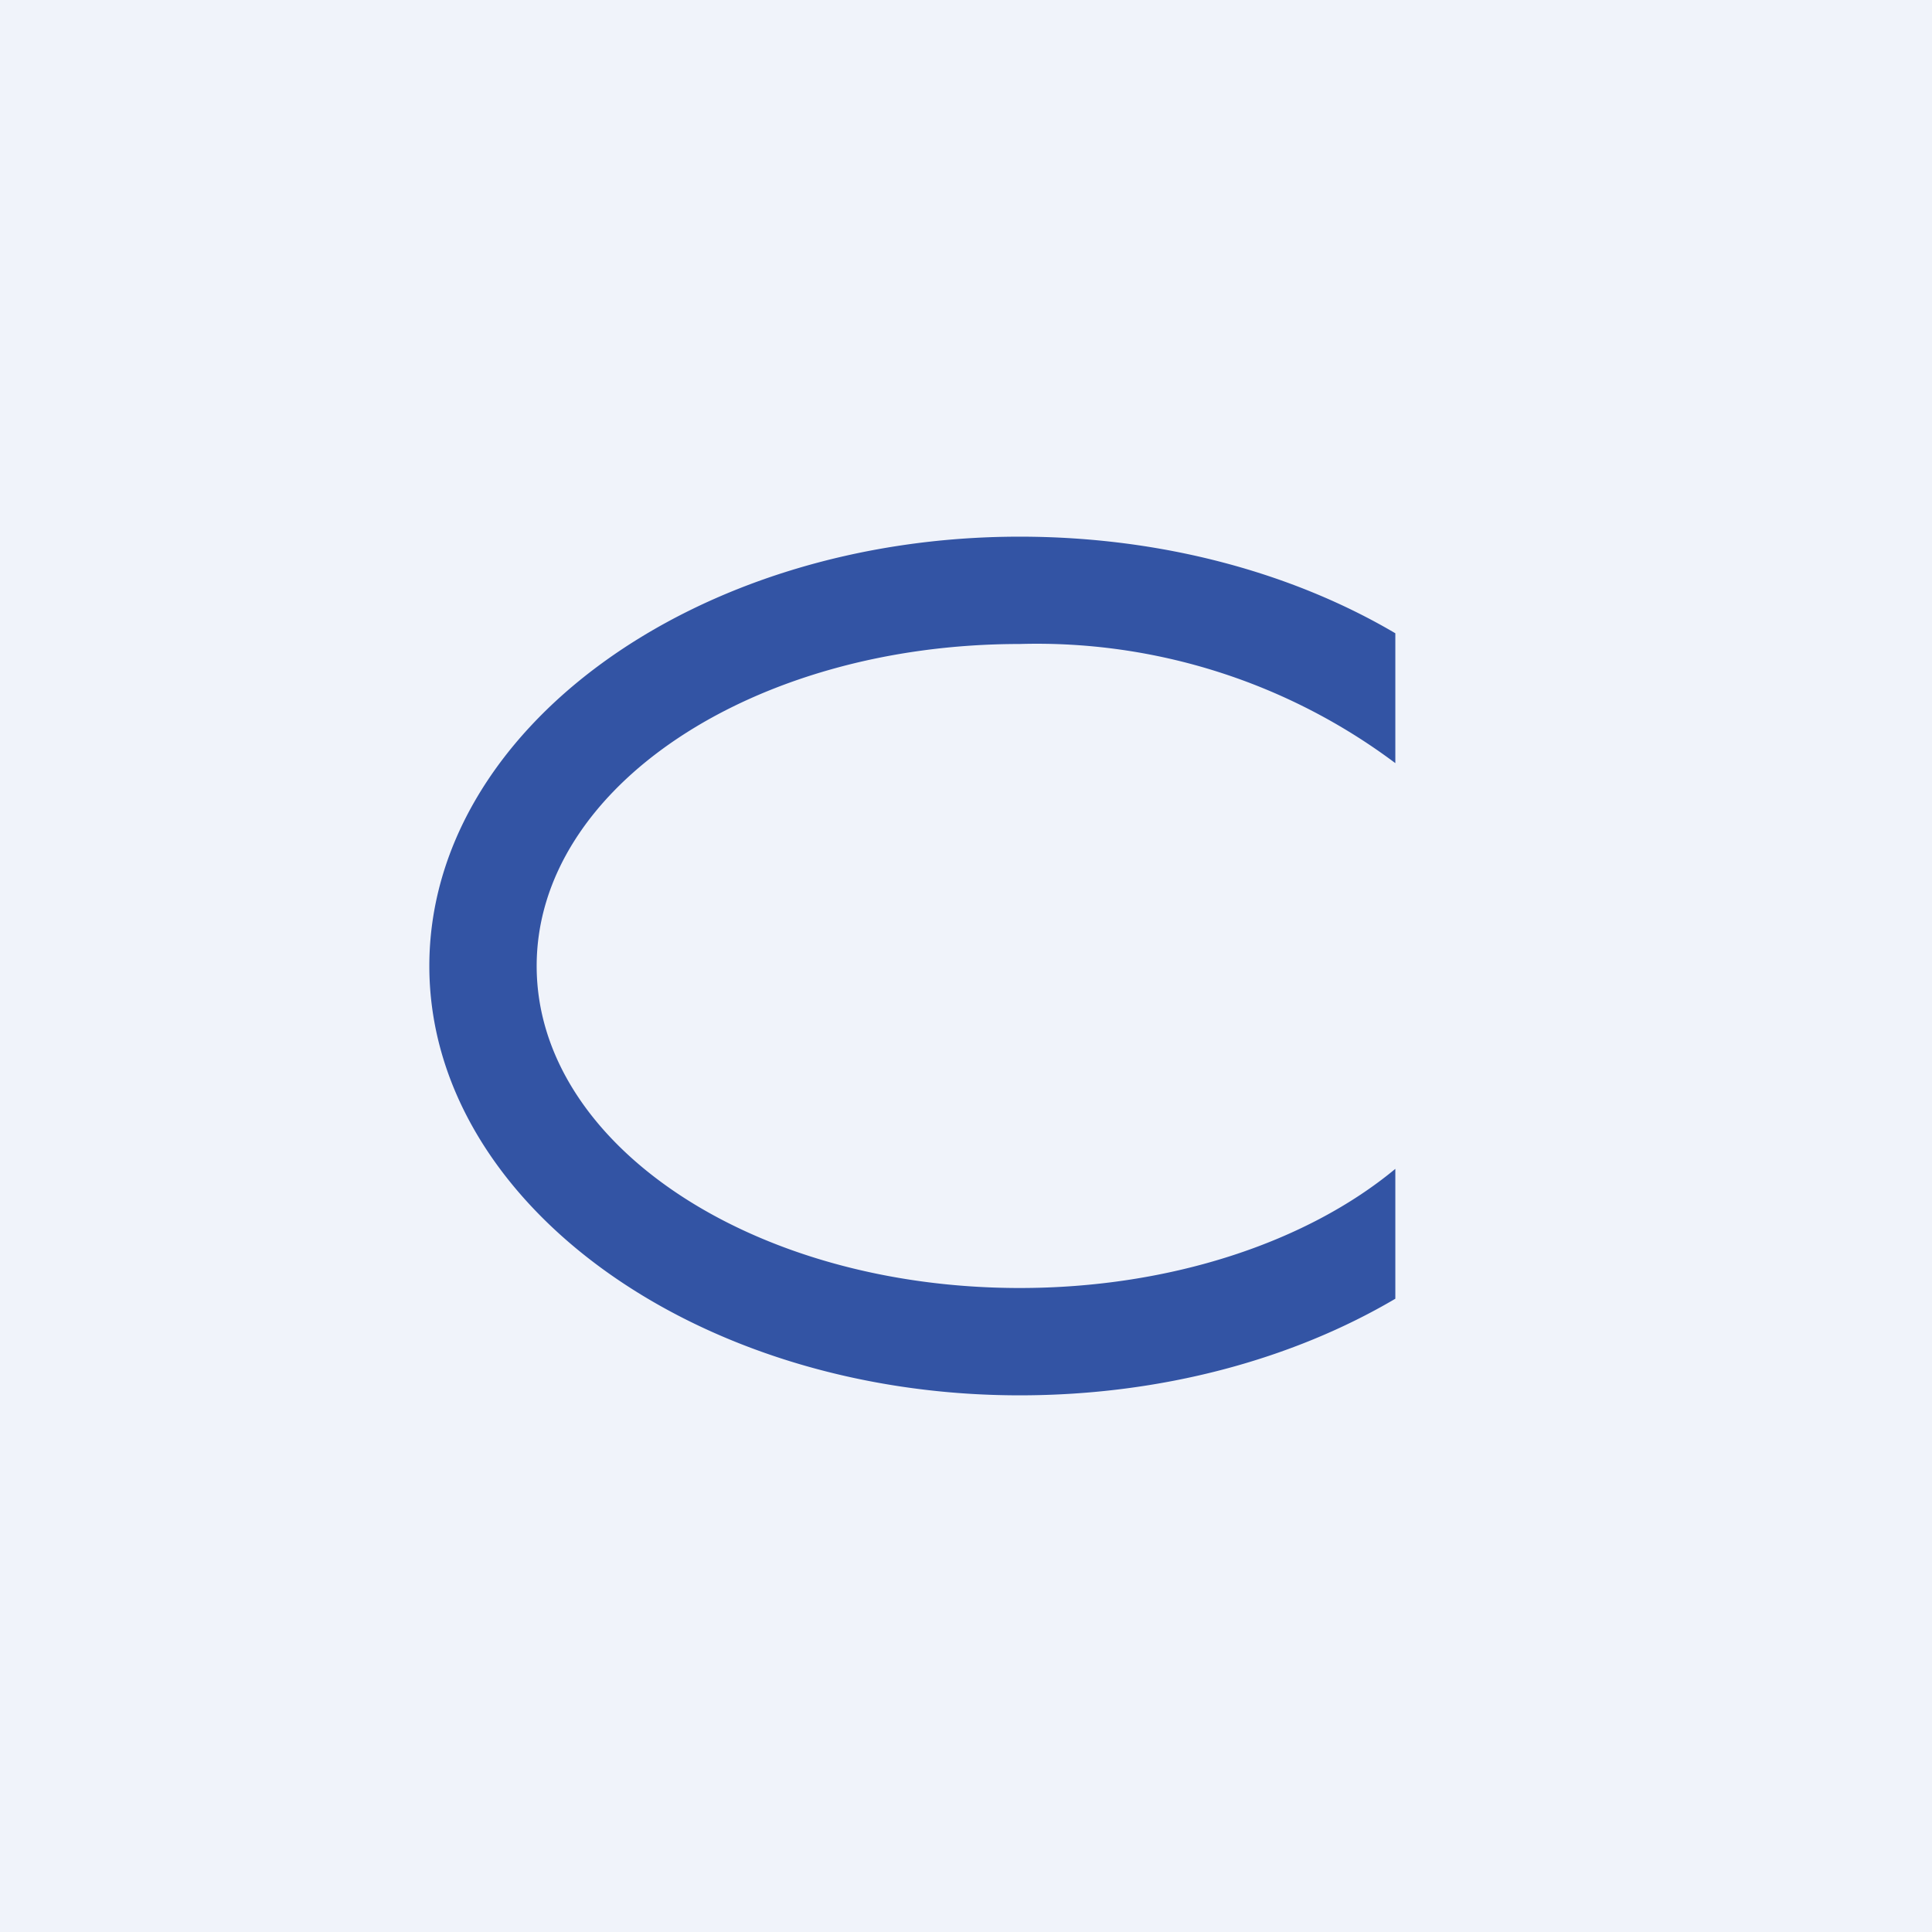
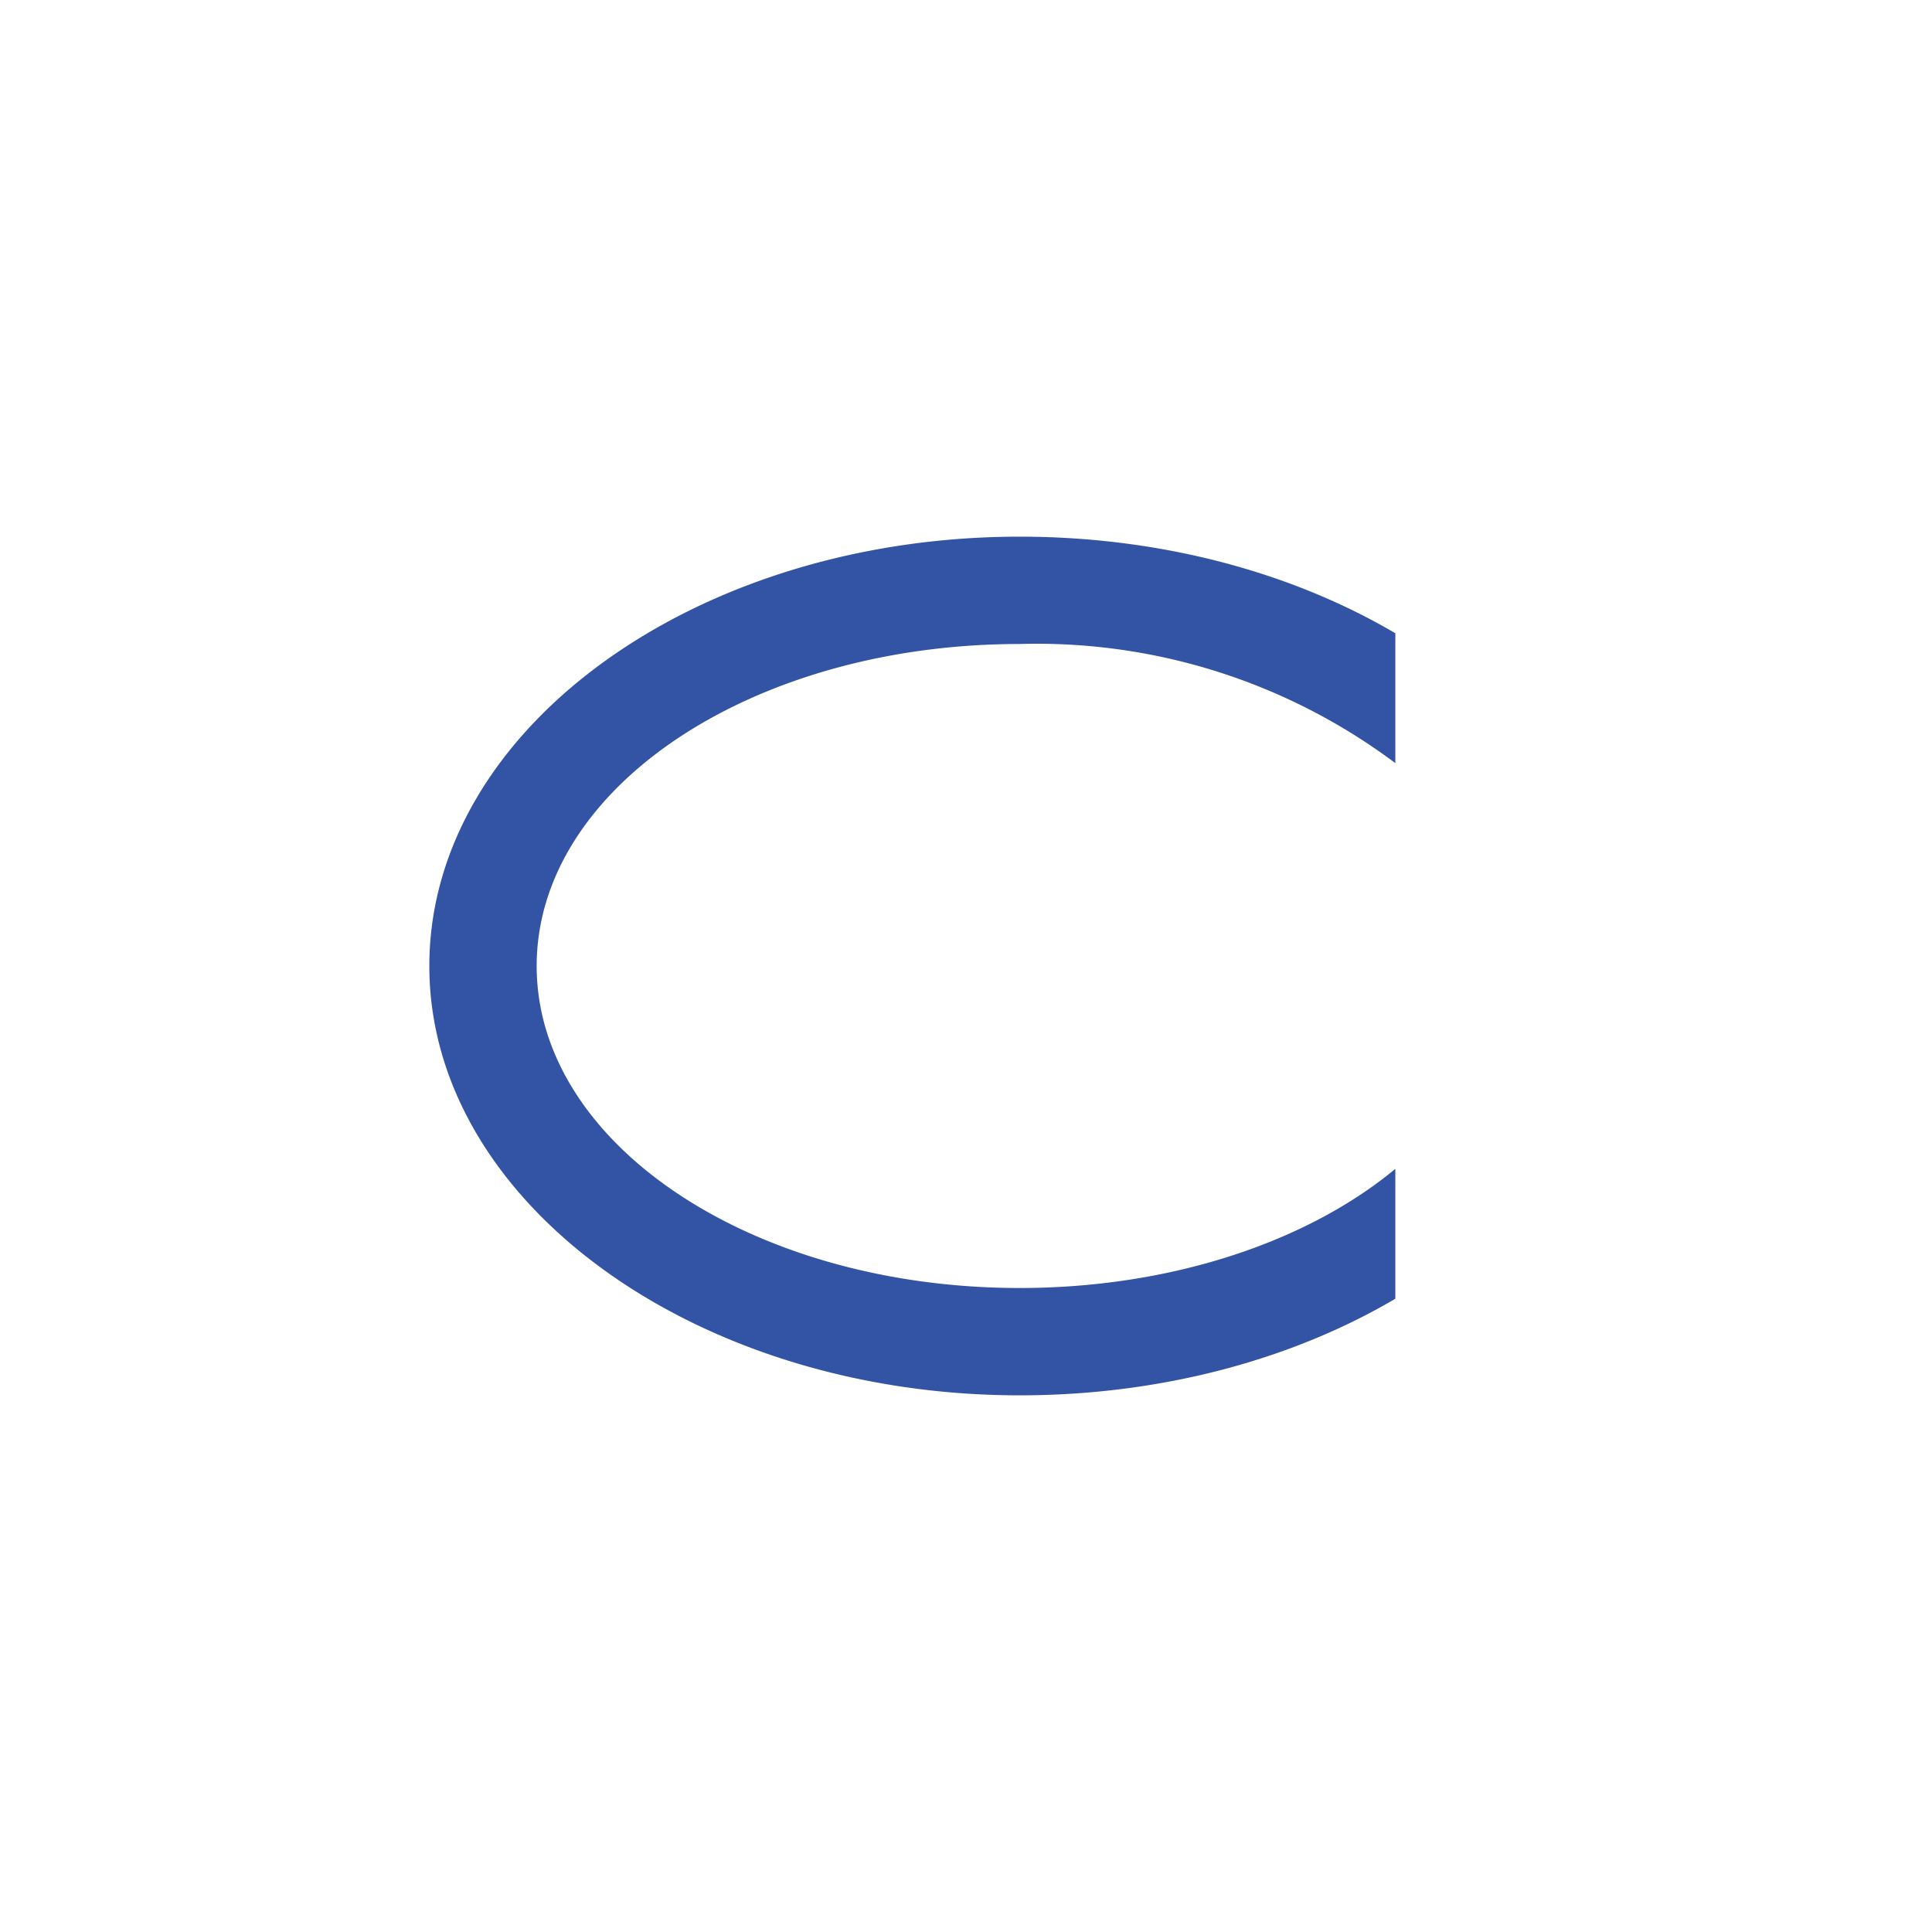
<svg xmlns="http://www.w3.org/2000/svg" width="18" height="18" viewBox="0 0 18 18">
-   <path fill="#F0F3FA" d="M0 0h18v18H0z" />
  <path d="M13 12.1c-.95.56-2.17.9-3.5.9C6.48 13 4 11.2 4 9s2.47-4 5.5-4c1.33 0 2.55.34 3.5.9v1.21A5.57 5.57 0 0 0 9.5 6C7.01 6 5 7.34 5 9s2.01 3 4.5 3c1.41 0 2.68-.43 3.5-1.11v1.2Z" fill="#3354A4" />
</svg>